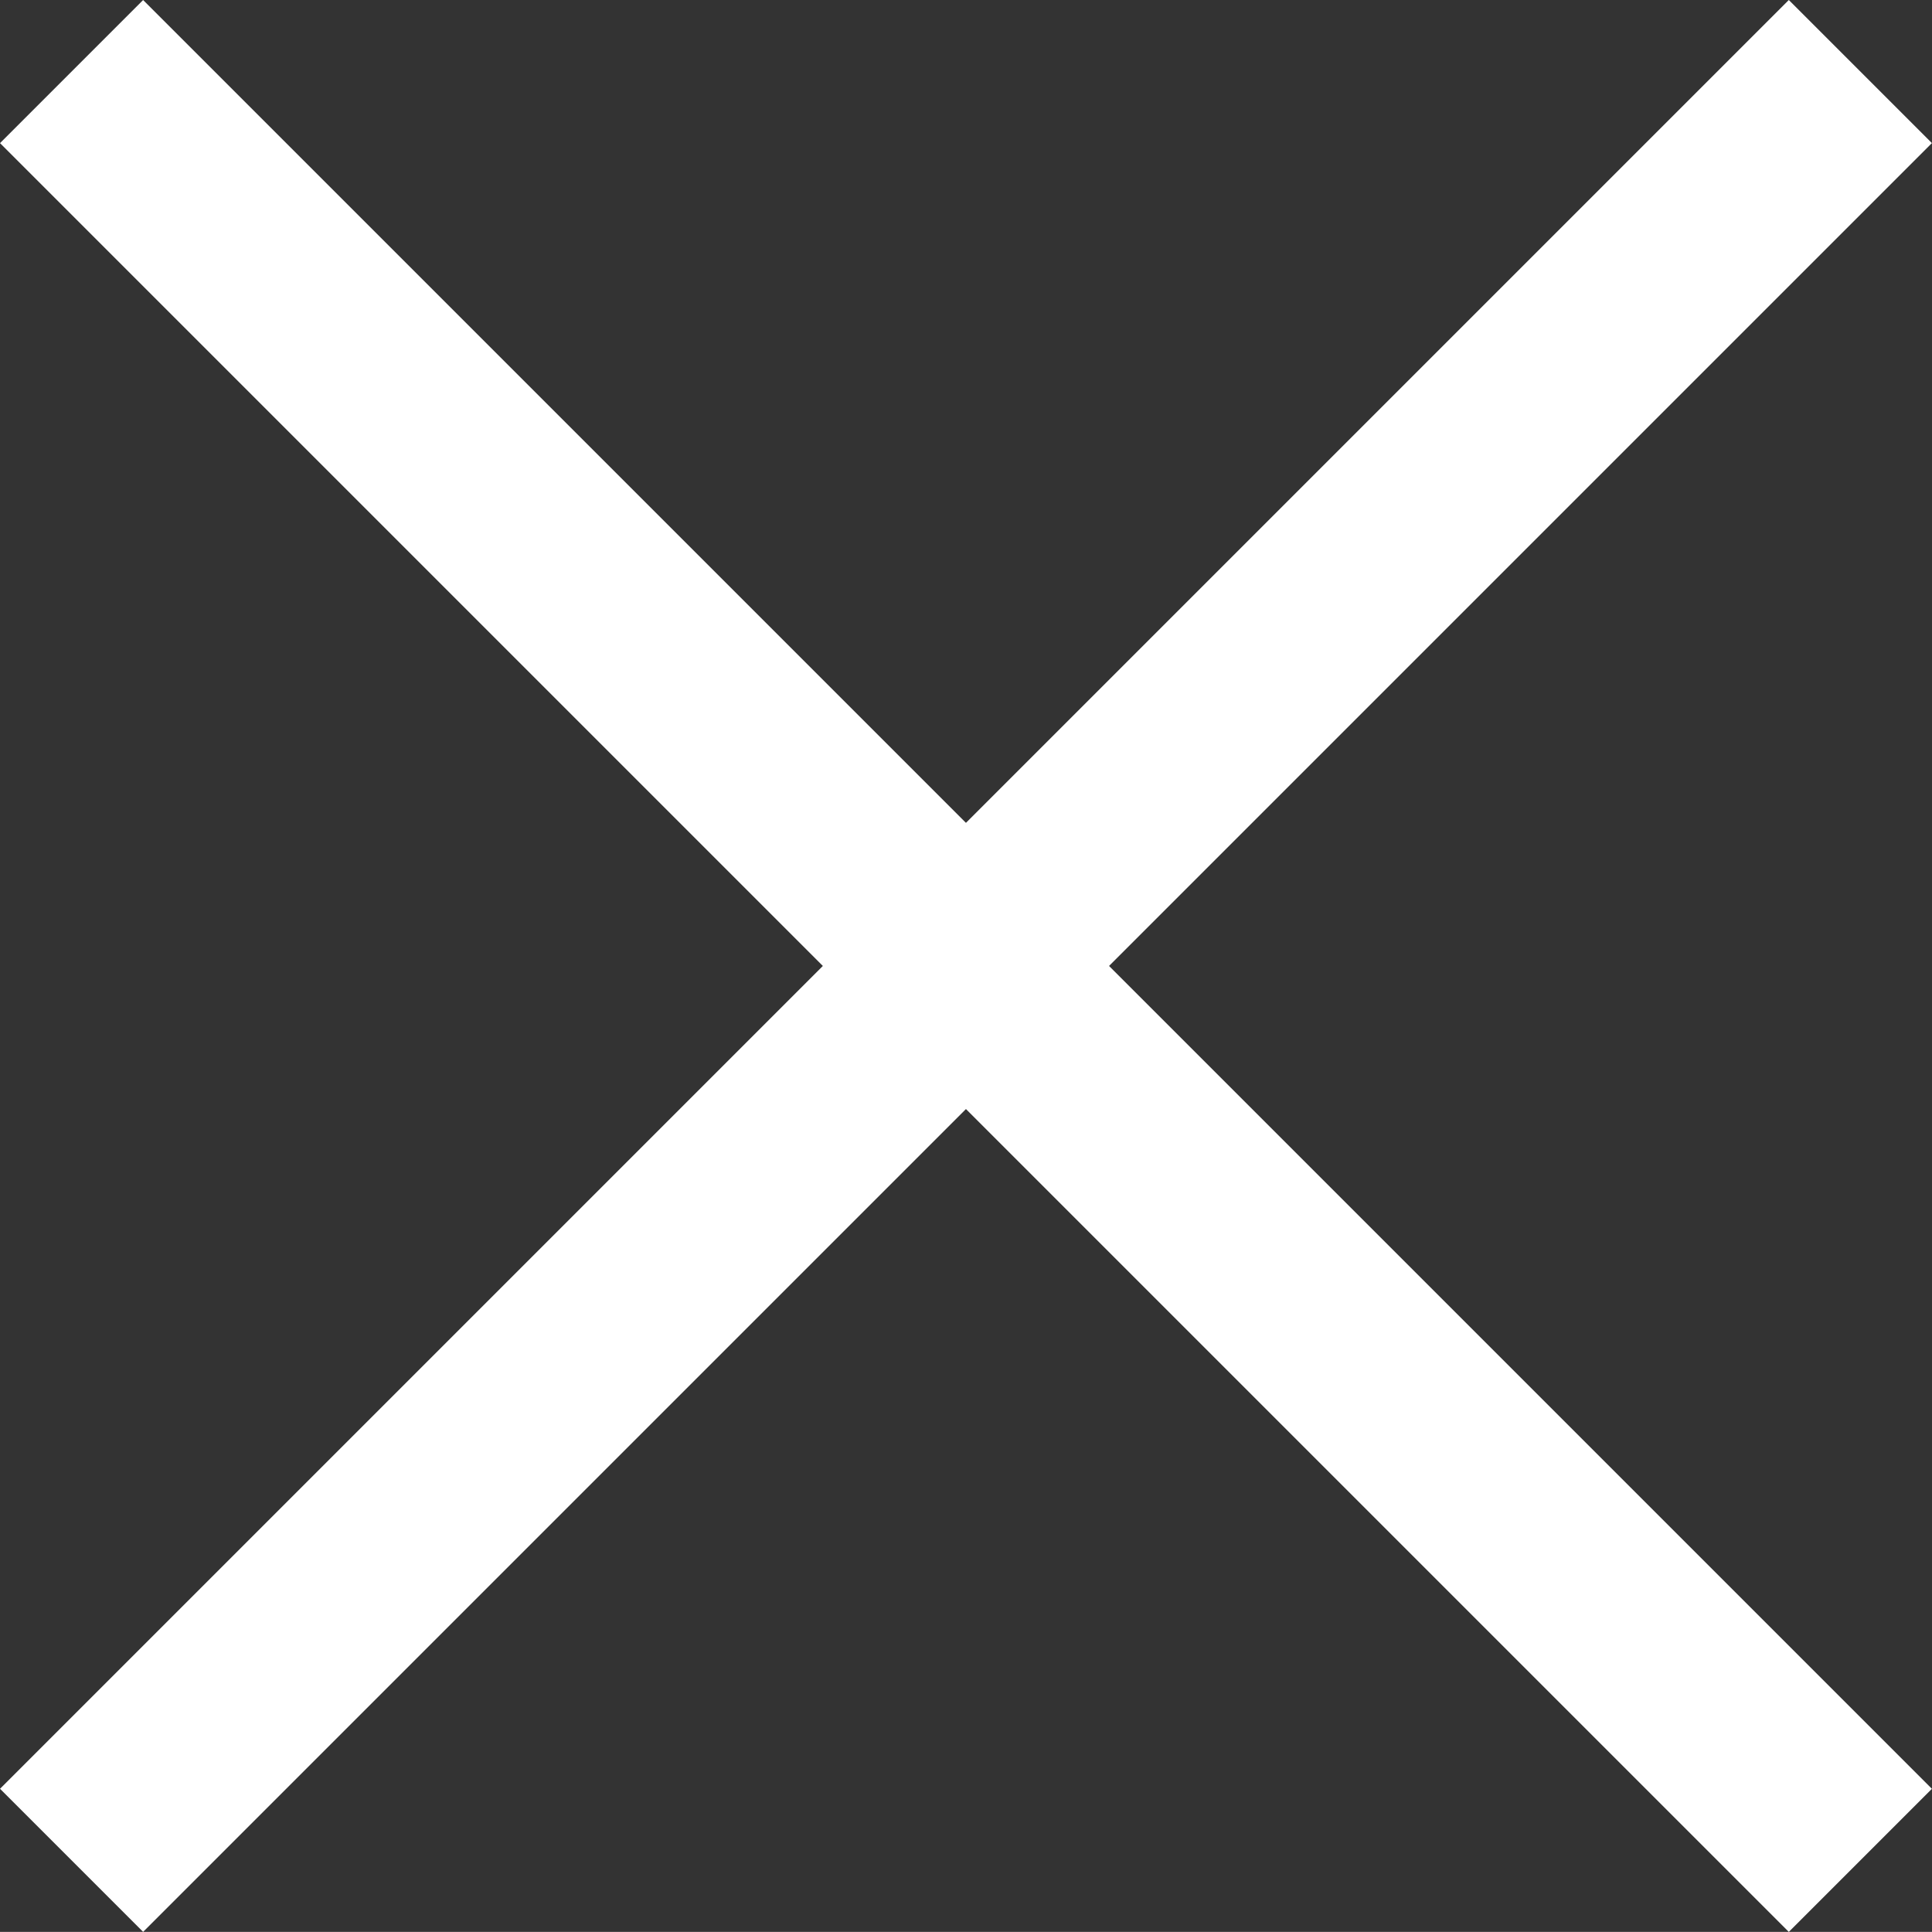
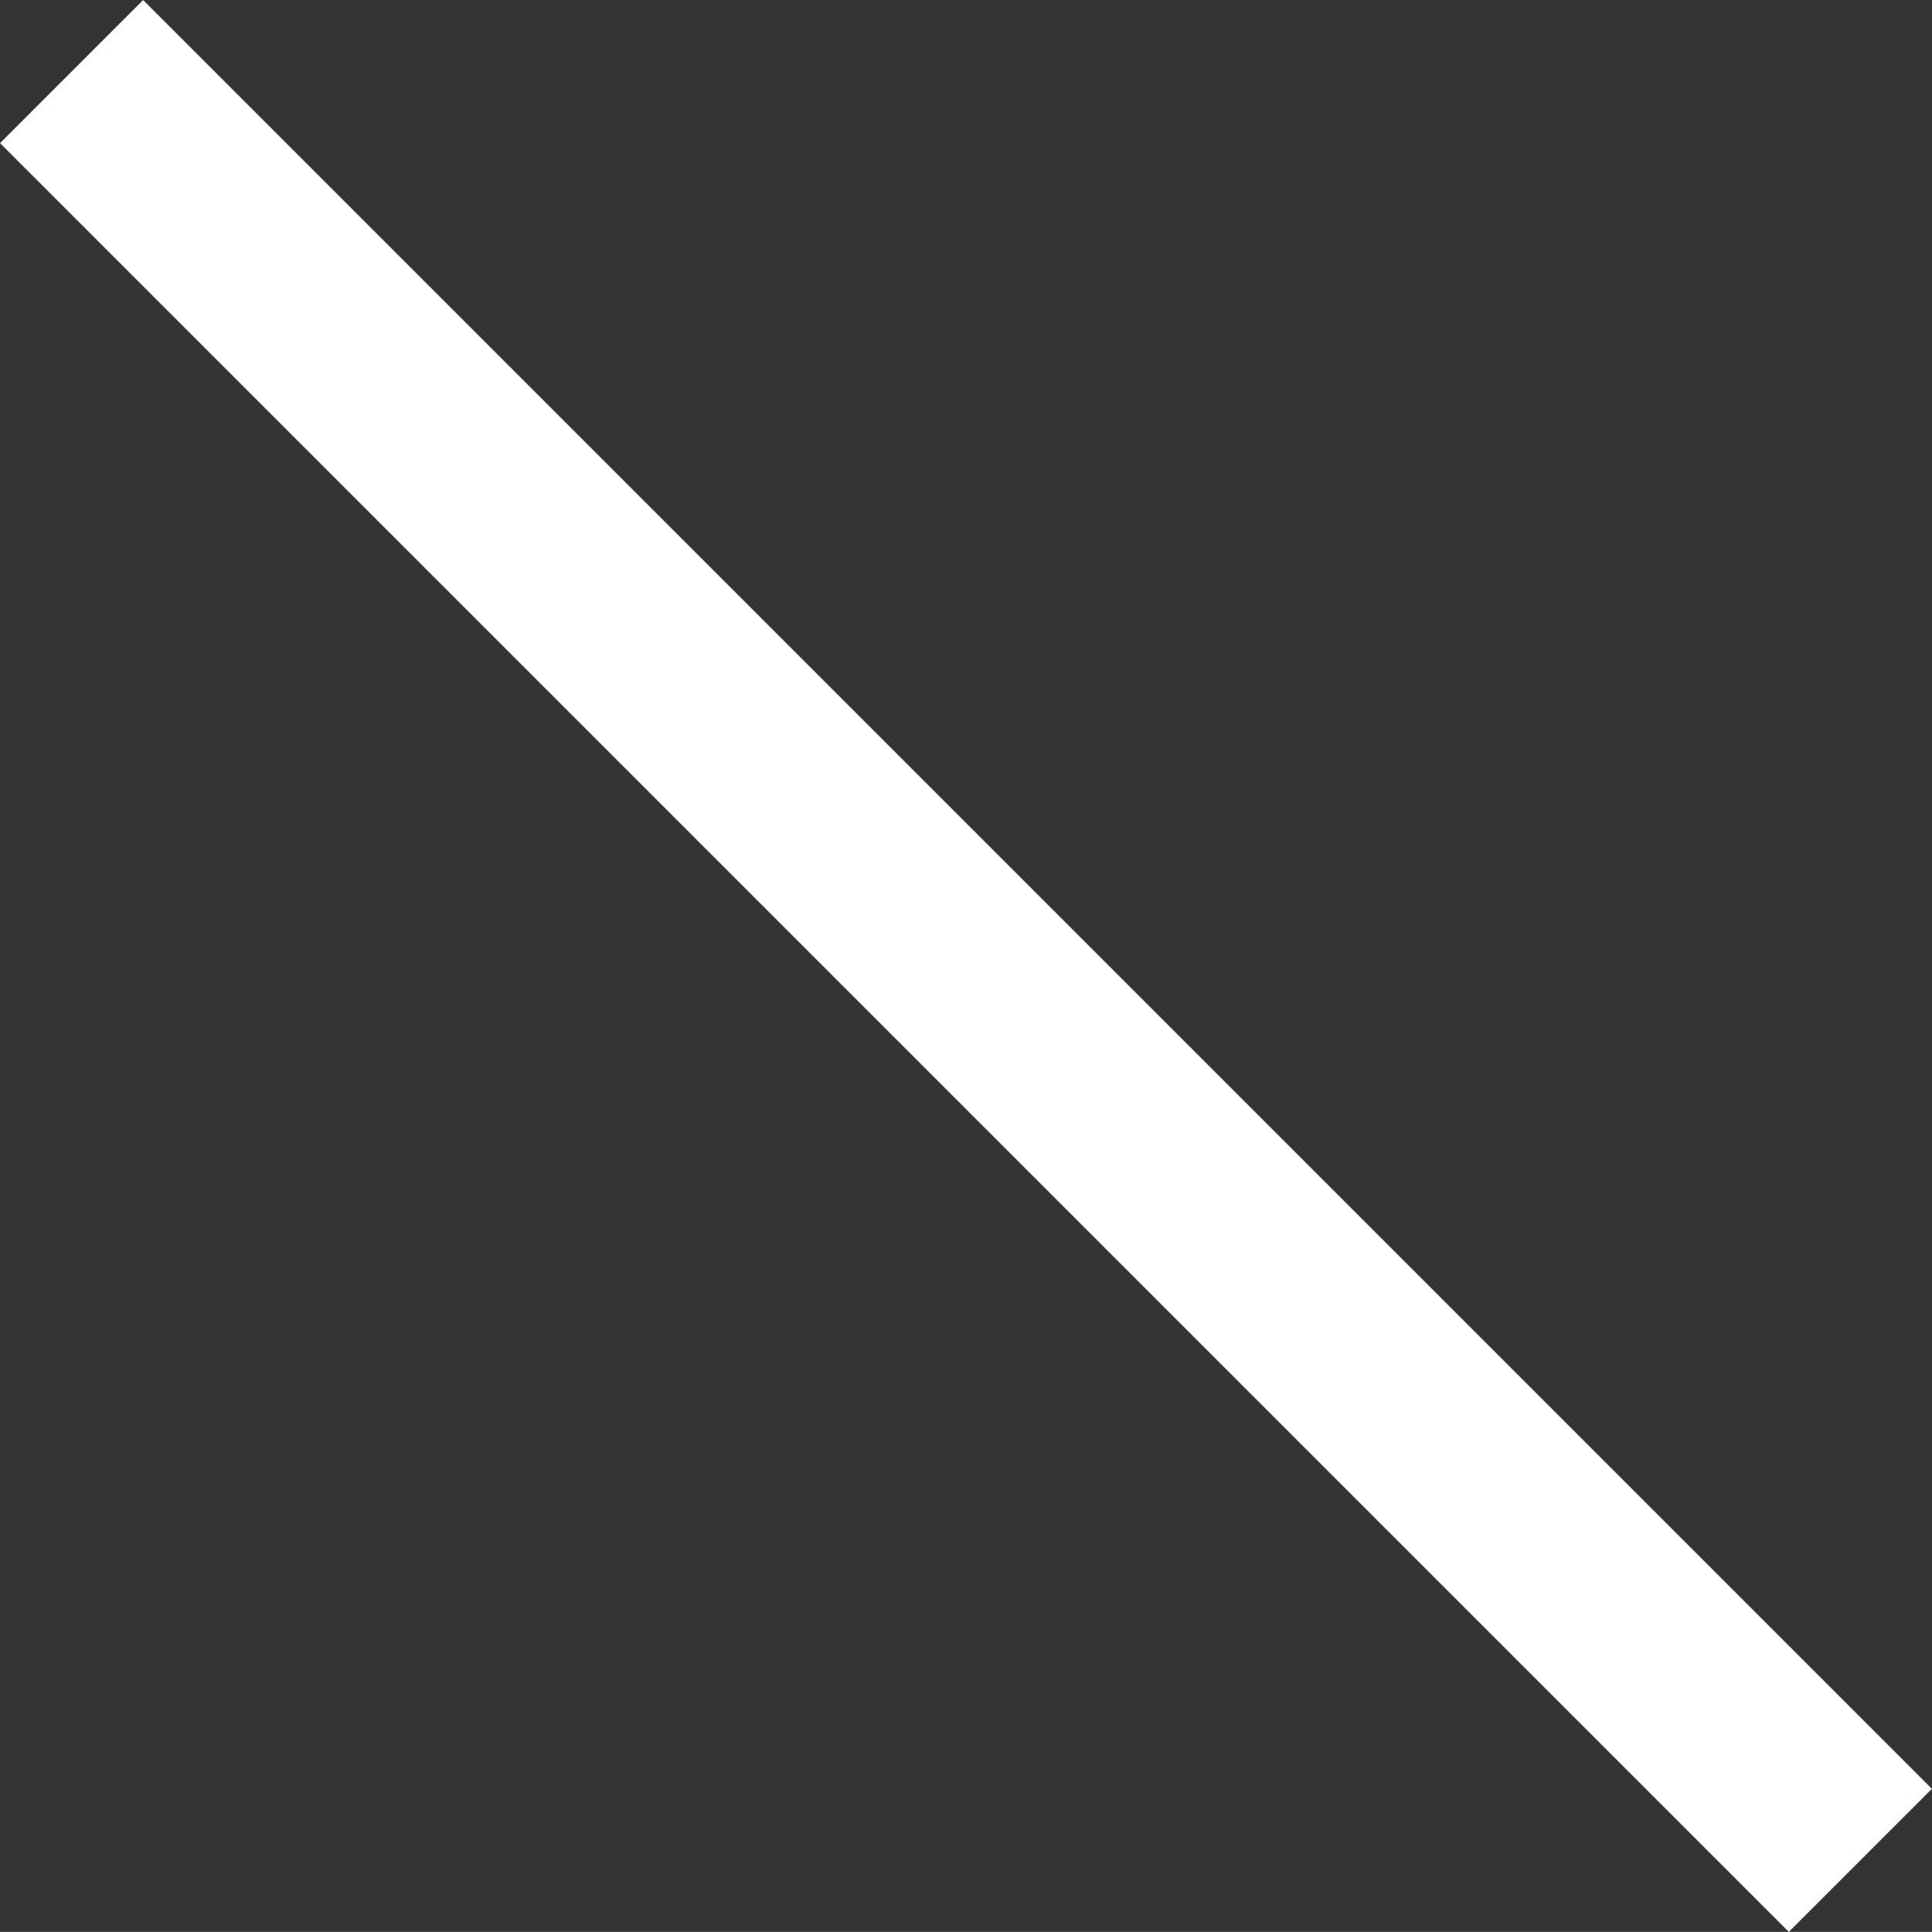
<svg xmlns="http://www.w3.org/2000/svg" width="19.093" height="19.092" viewBox="0 0 19.093 19.092">
  <rect x="0" y="0" width="19.093" height="19.092" fill="#333333" stroke="none" />
  <g id="navbar-close" transform="translate(-295.974 -20.454)">
-     <path id="Path_9144" data-name="Path 9144" d="M-21106.357,2079.821h25" transform="translate(13750.474 -16356.265) rotate(-45)" fill="none" stroke="#fff" stroke-width="2" />
    <path id="Path_9150" data-name="Path 9150" d="M-21106.357,2079.821h25" transform="translate(16691.785 13474.954) rotate(45)" fill="none" stroke="#fff" stroke-width="2" />
  </g>
</svg>